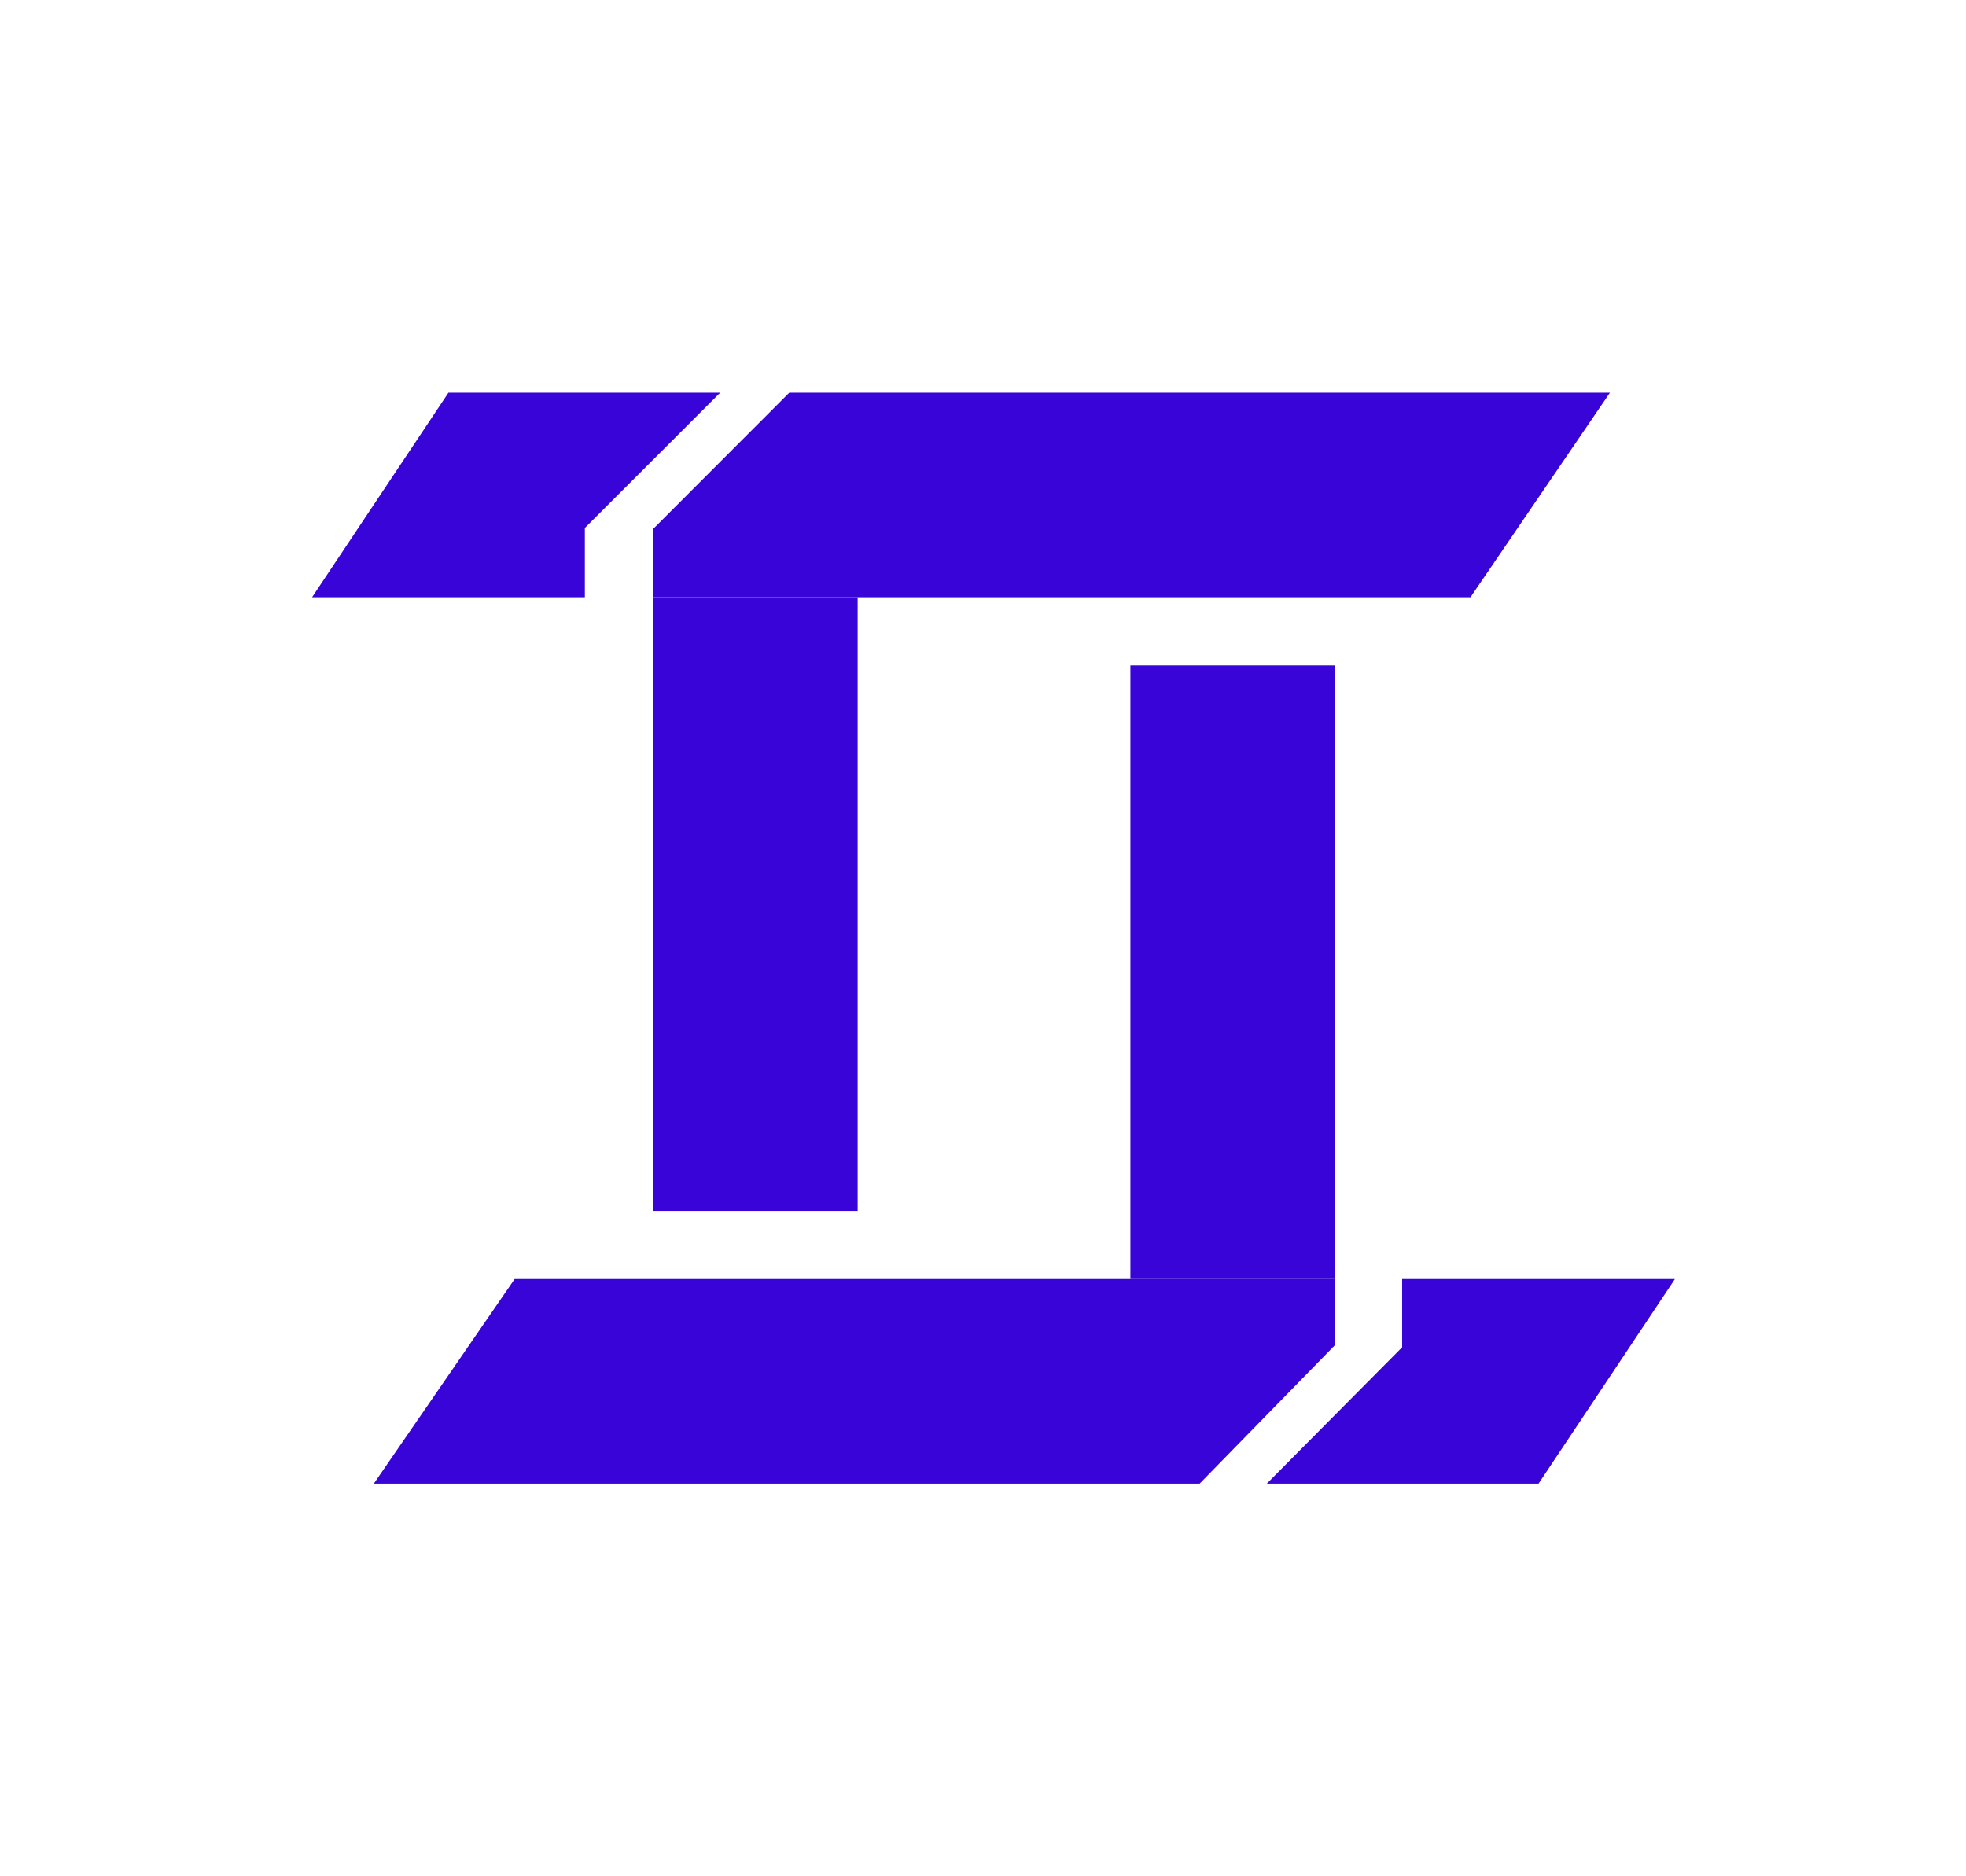
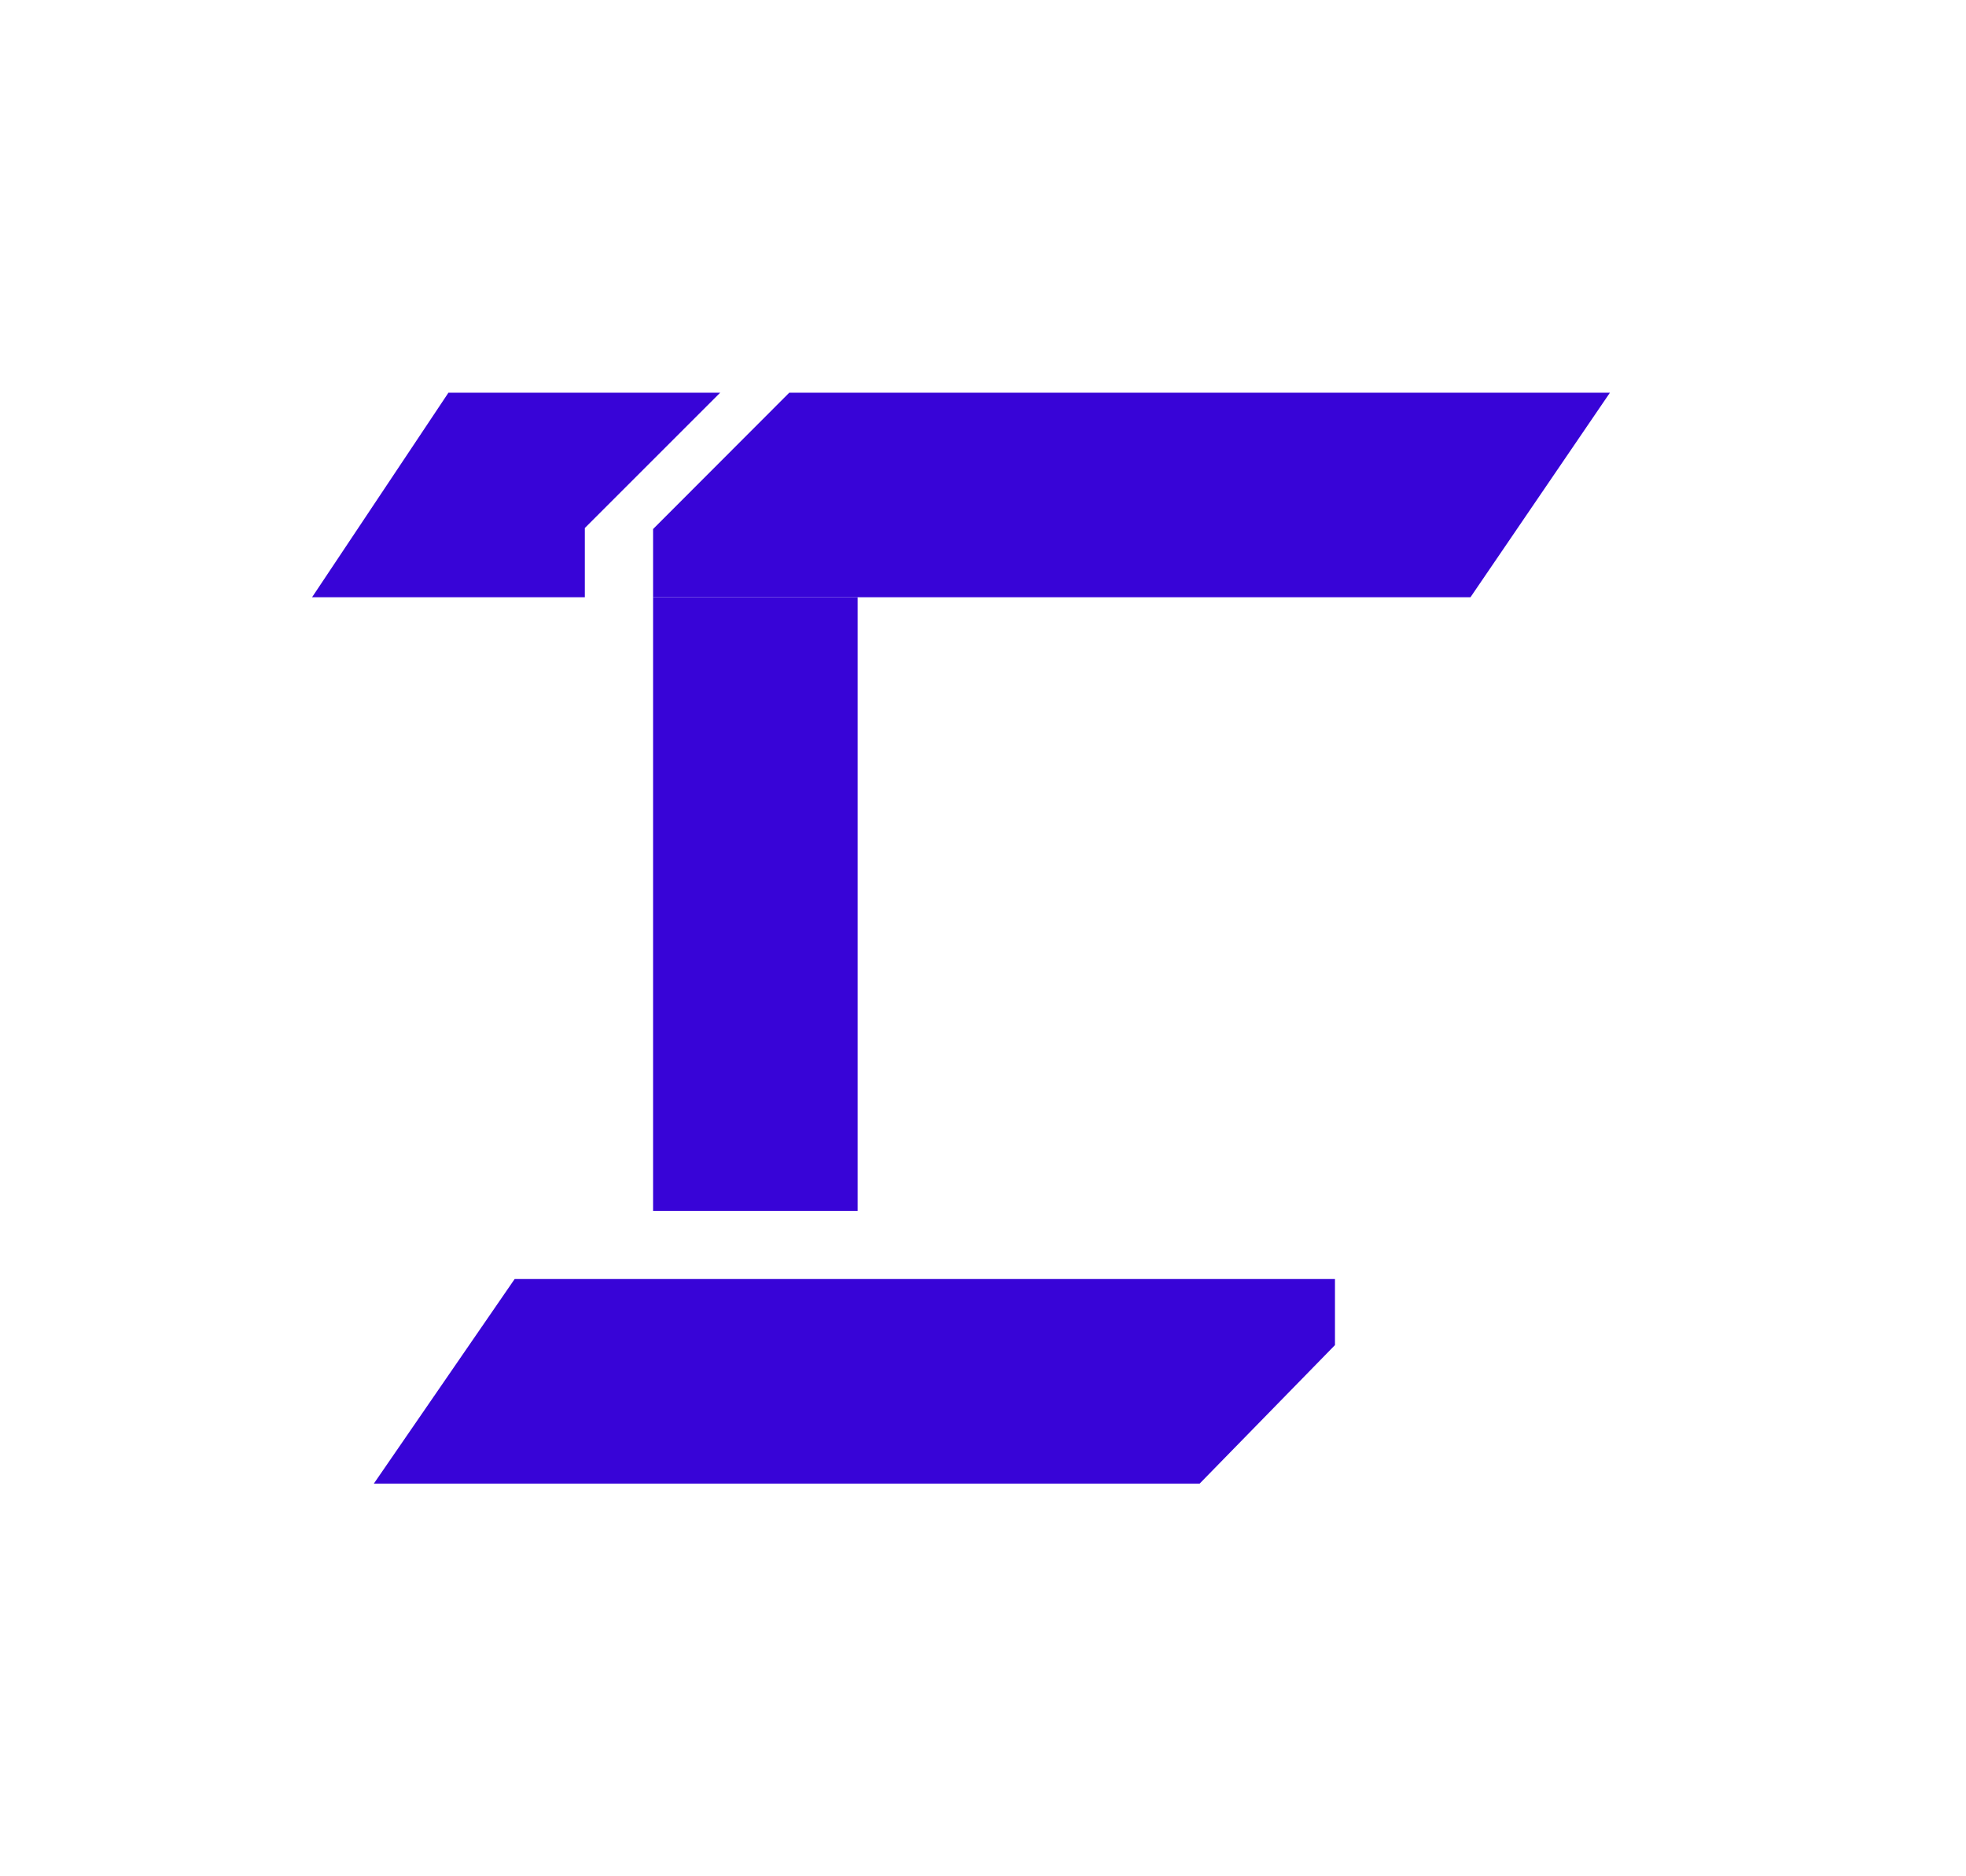
<svg xmlns="http://www.w3.org/2000/svg" width="66" height="63" viewBox="0 0 66 63" fill="none">
-   <path d="M51.65 49.815H42.528L47.071 45.236V42.946H56.228L51.65 49.815Z" fill="#3804D7" />
  <path d="M26.497 13.185H54.047L49.365 20.053H21.924V17.764L26.497 13.185Z" fill="#3804D7" />
  <path d="M40.273 49.815H12.55L17.277 42.946L44.816 42.946V45.164L40.273 49.815Z" fill="#3804D7" />
  <path d="M21.924 20.054H28.792V40.658H21.924V20.054Z" fill="#3804D7" />
-   <path d="M44.816 42.946H37.948V22.342H44.816V42.946Z" fill="#3804D7" />
  <path d="M15.055 13.185H24.177L19.634 17.728V20.053H10.477L15.055 13.185Z" fill="#3804D7" />
</svg>